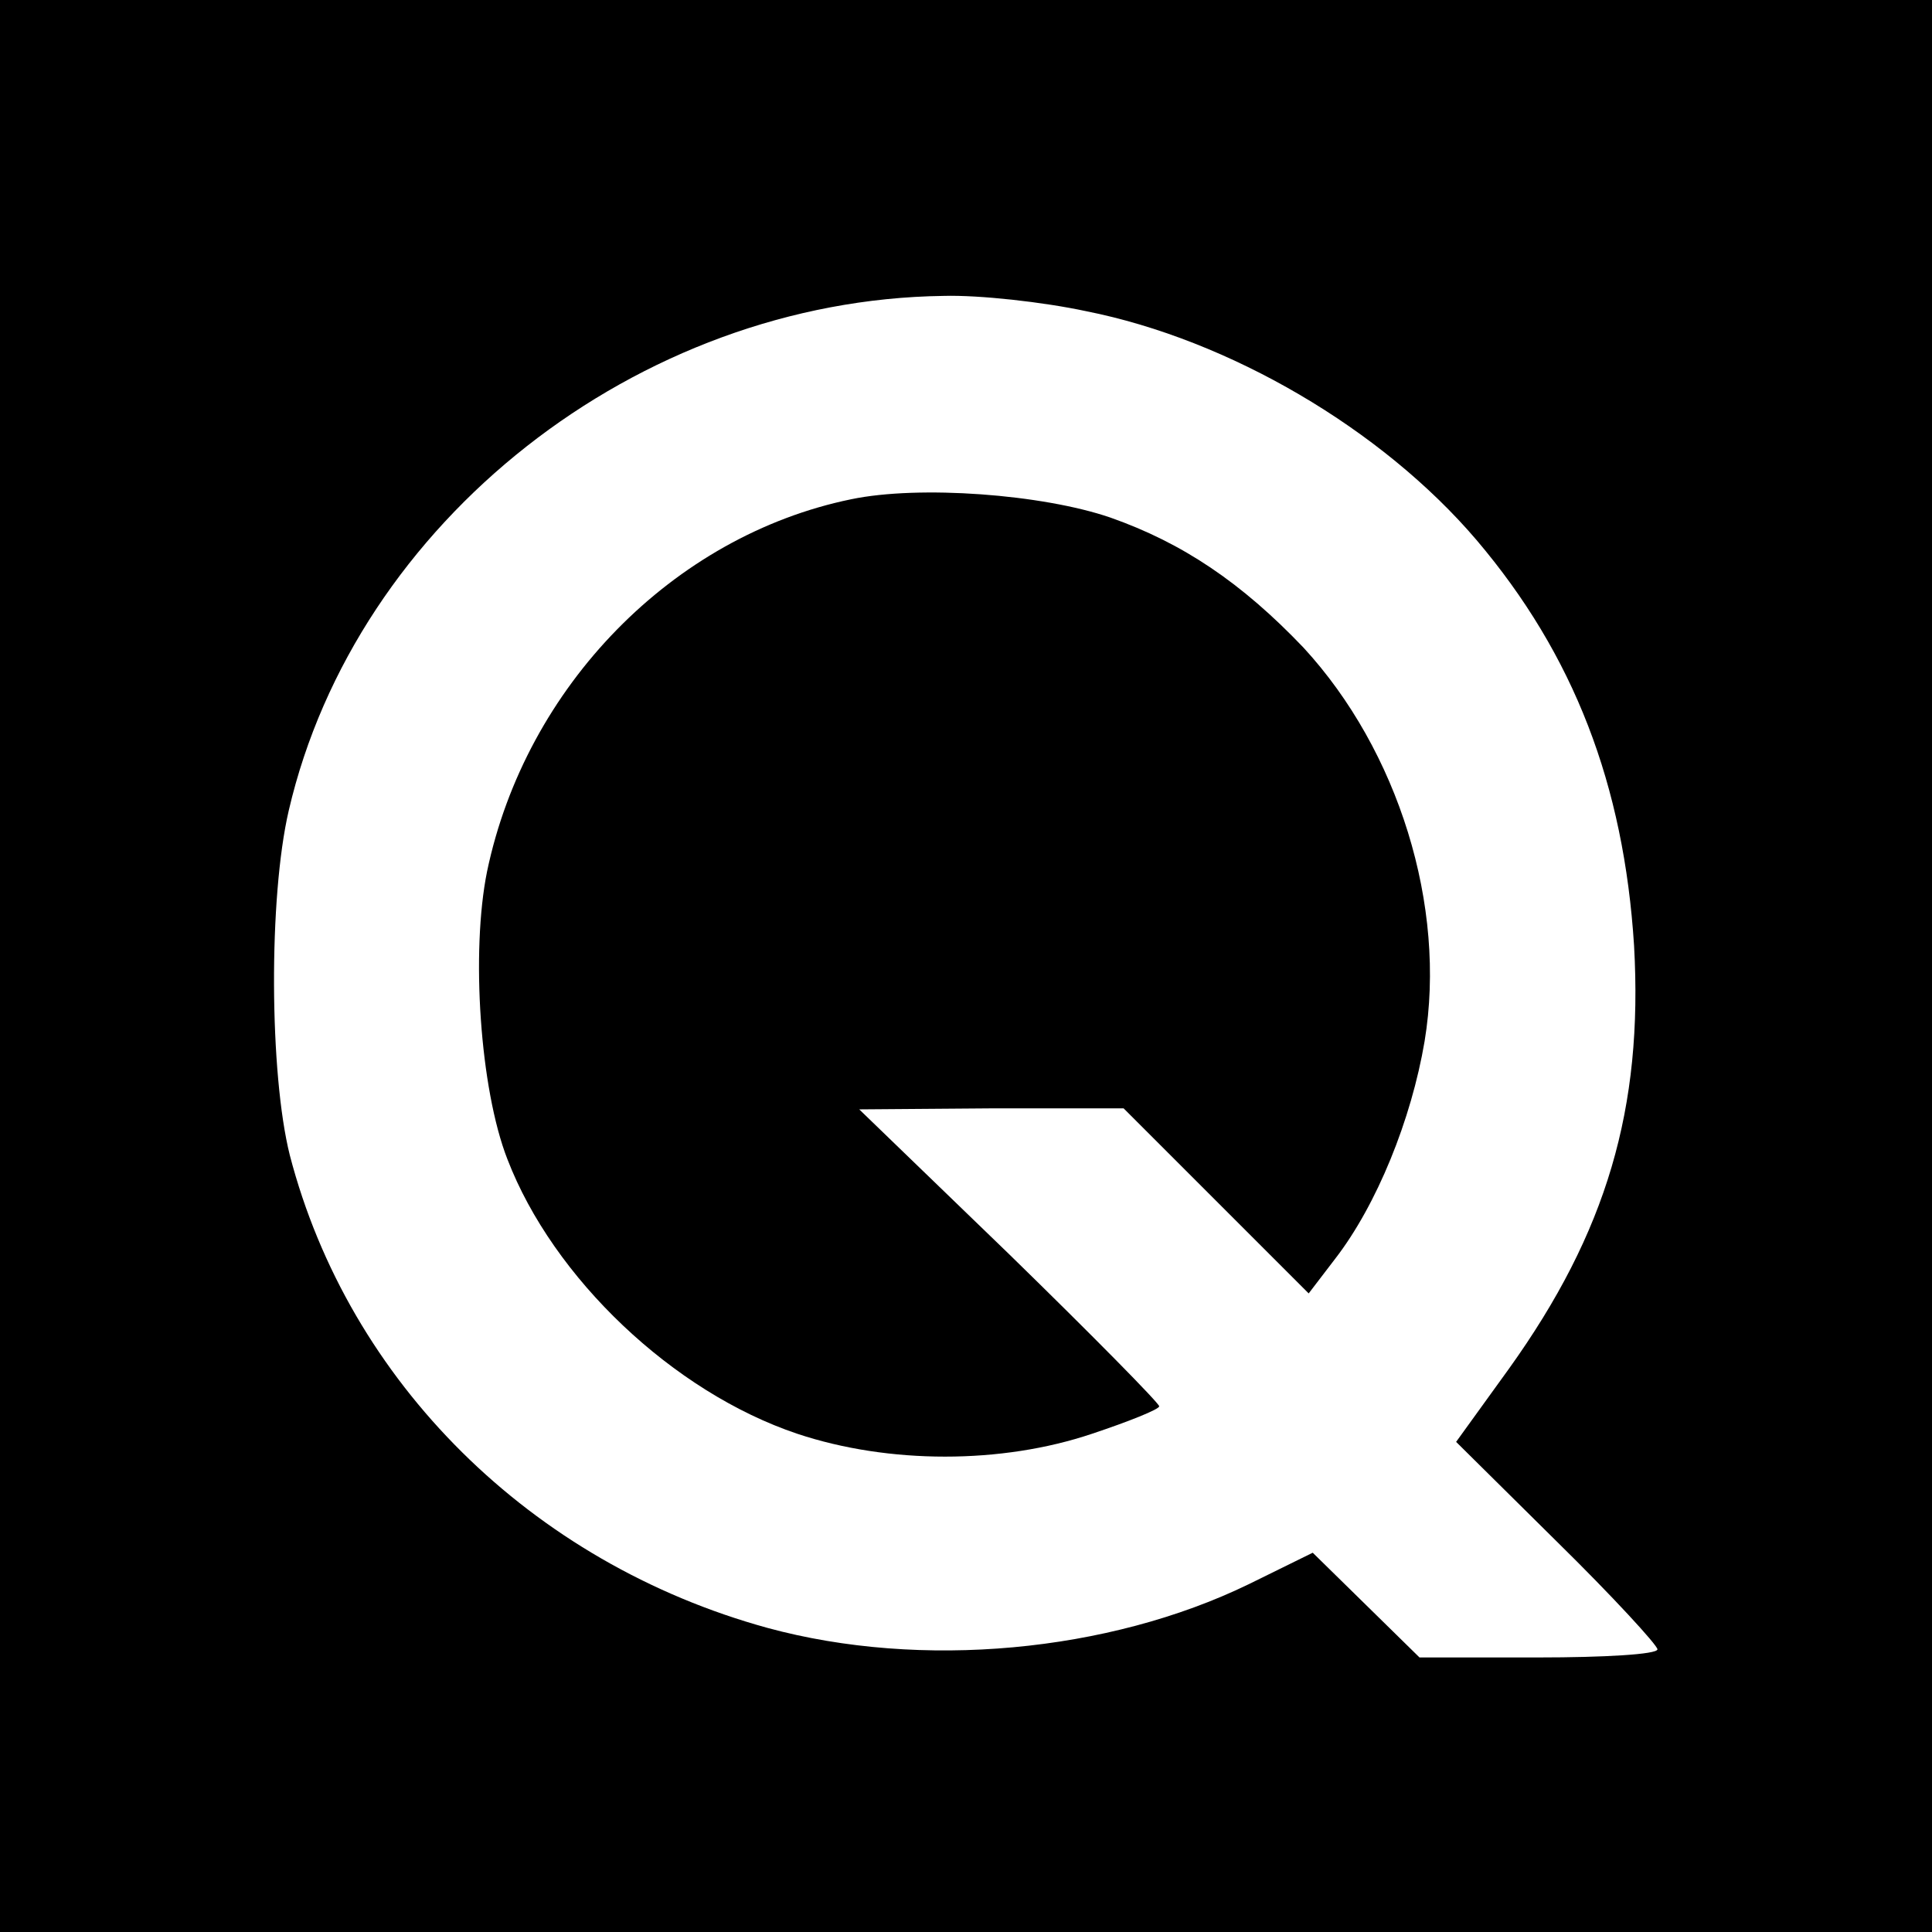
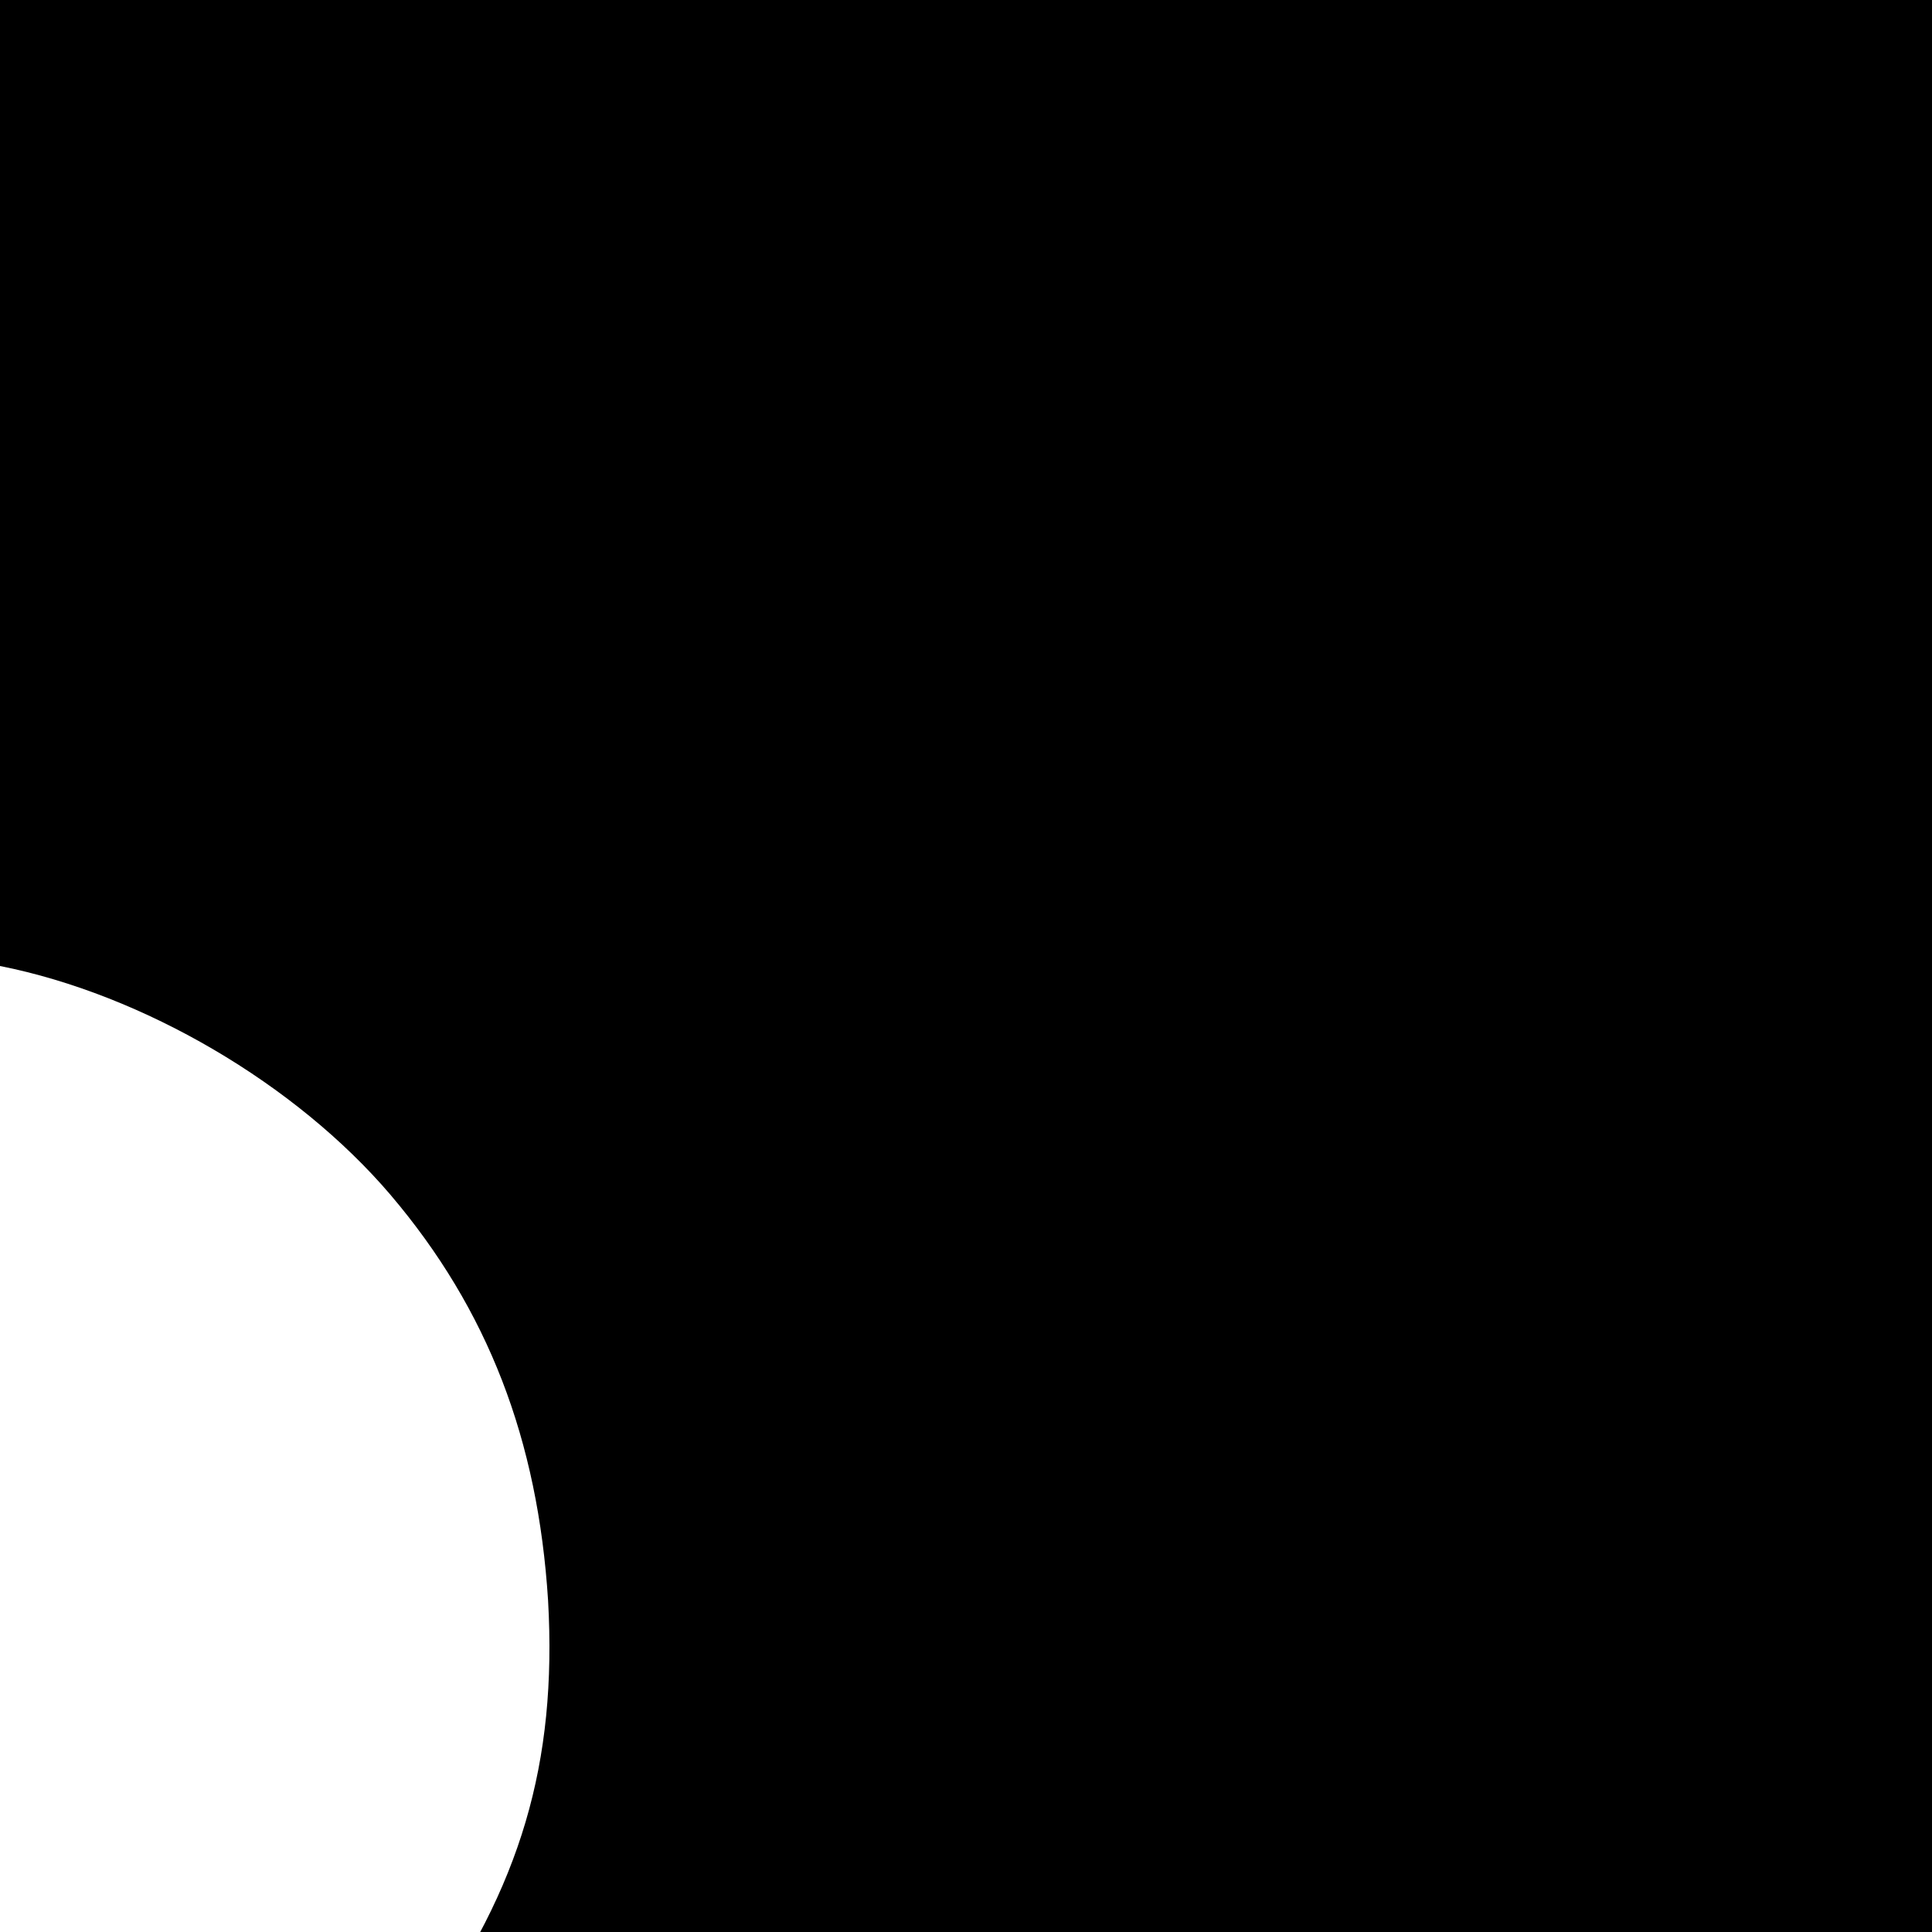
<svg xmlns="http://www.w3.org/2000/svg" version="1.0" width="190pt" height="190pt" viewBox="0 0 190 190" preserveAspectRatio="xMidYMid meet">
  <g transform="translate(0,190) scale(0.1,-0.1)" fill="#000000" stroke="none">
-     <path d="M0 950 l0 -950 950 0 950 0 0 950 0 950 -950 0 -950 0 0 -950z m1068 644 c141 -28 291 -116 384 -225 96 -113 145 -241 155 -399 9 -160 -27 -282 -123 -416 l-52 -72 99 -98 c55 -54 99 -102 99 -106 0 -5 -53 -8 -117 -8 l-117 0 -53 52 -52 51 -63 -31 c-138 -67 -322 -84 -473 -43 -233 64 -412 242 -470 465 -20 80 -21 253 -1 339 66 284 343 502 644 506 35 1 98 -6 140 -15z" />
-     <path d="M837 1409 c-175 -36 -320 -184 -358 -366 -16 -79 -7 -214 20 -283 45 -117 163 -229 285 -270 90 -30 201 -30 290 0 36 12 66 24 66 27 0 3 -66 70 -147 149 l-148 143 130 1 130 0 91 -91 91 -91 26 34 c41 53 75 137 88 214 22 133 -26 286 -119 387 -61 64 -119 103 -190 128 -67 23 -188 32 -255 18z" />
+     <path d="M0 950 l0 -950 950 0 950 0 0 950 0 950 -950 0 -950 0 0 -950z c141 -28 291 -116 384 -225 96 -113 145 -241 155 -399 9 -160 -27 -282 -123 -416 l-52 -72 99 -98 c55 -54 99 -102 99 -106 0 -5 -53 -8 -117 -8 l-117 0 -53 52 -52 51 -63 -31 c-138 -67 -322 -84 -473 -43 -233 64 -412 242 -470 465 -20 80 -21 253 -1 339 66 284 343 502 644 506 35 1 98 -6 140 -15z" />
  </g>
</svg>